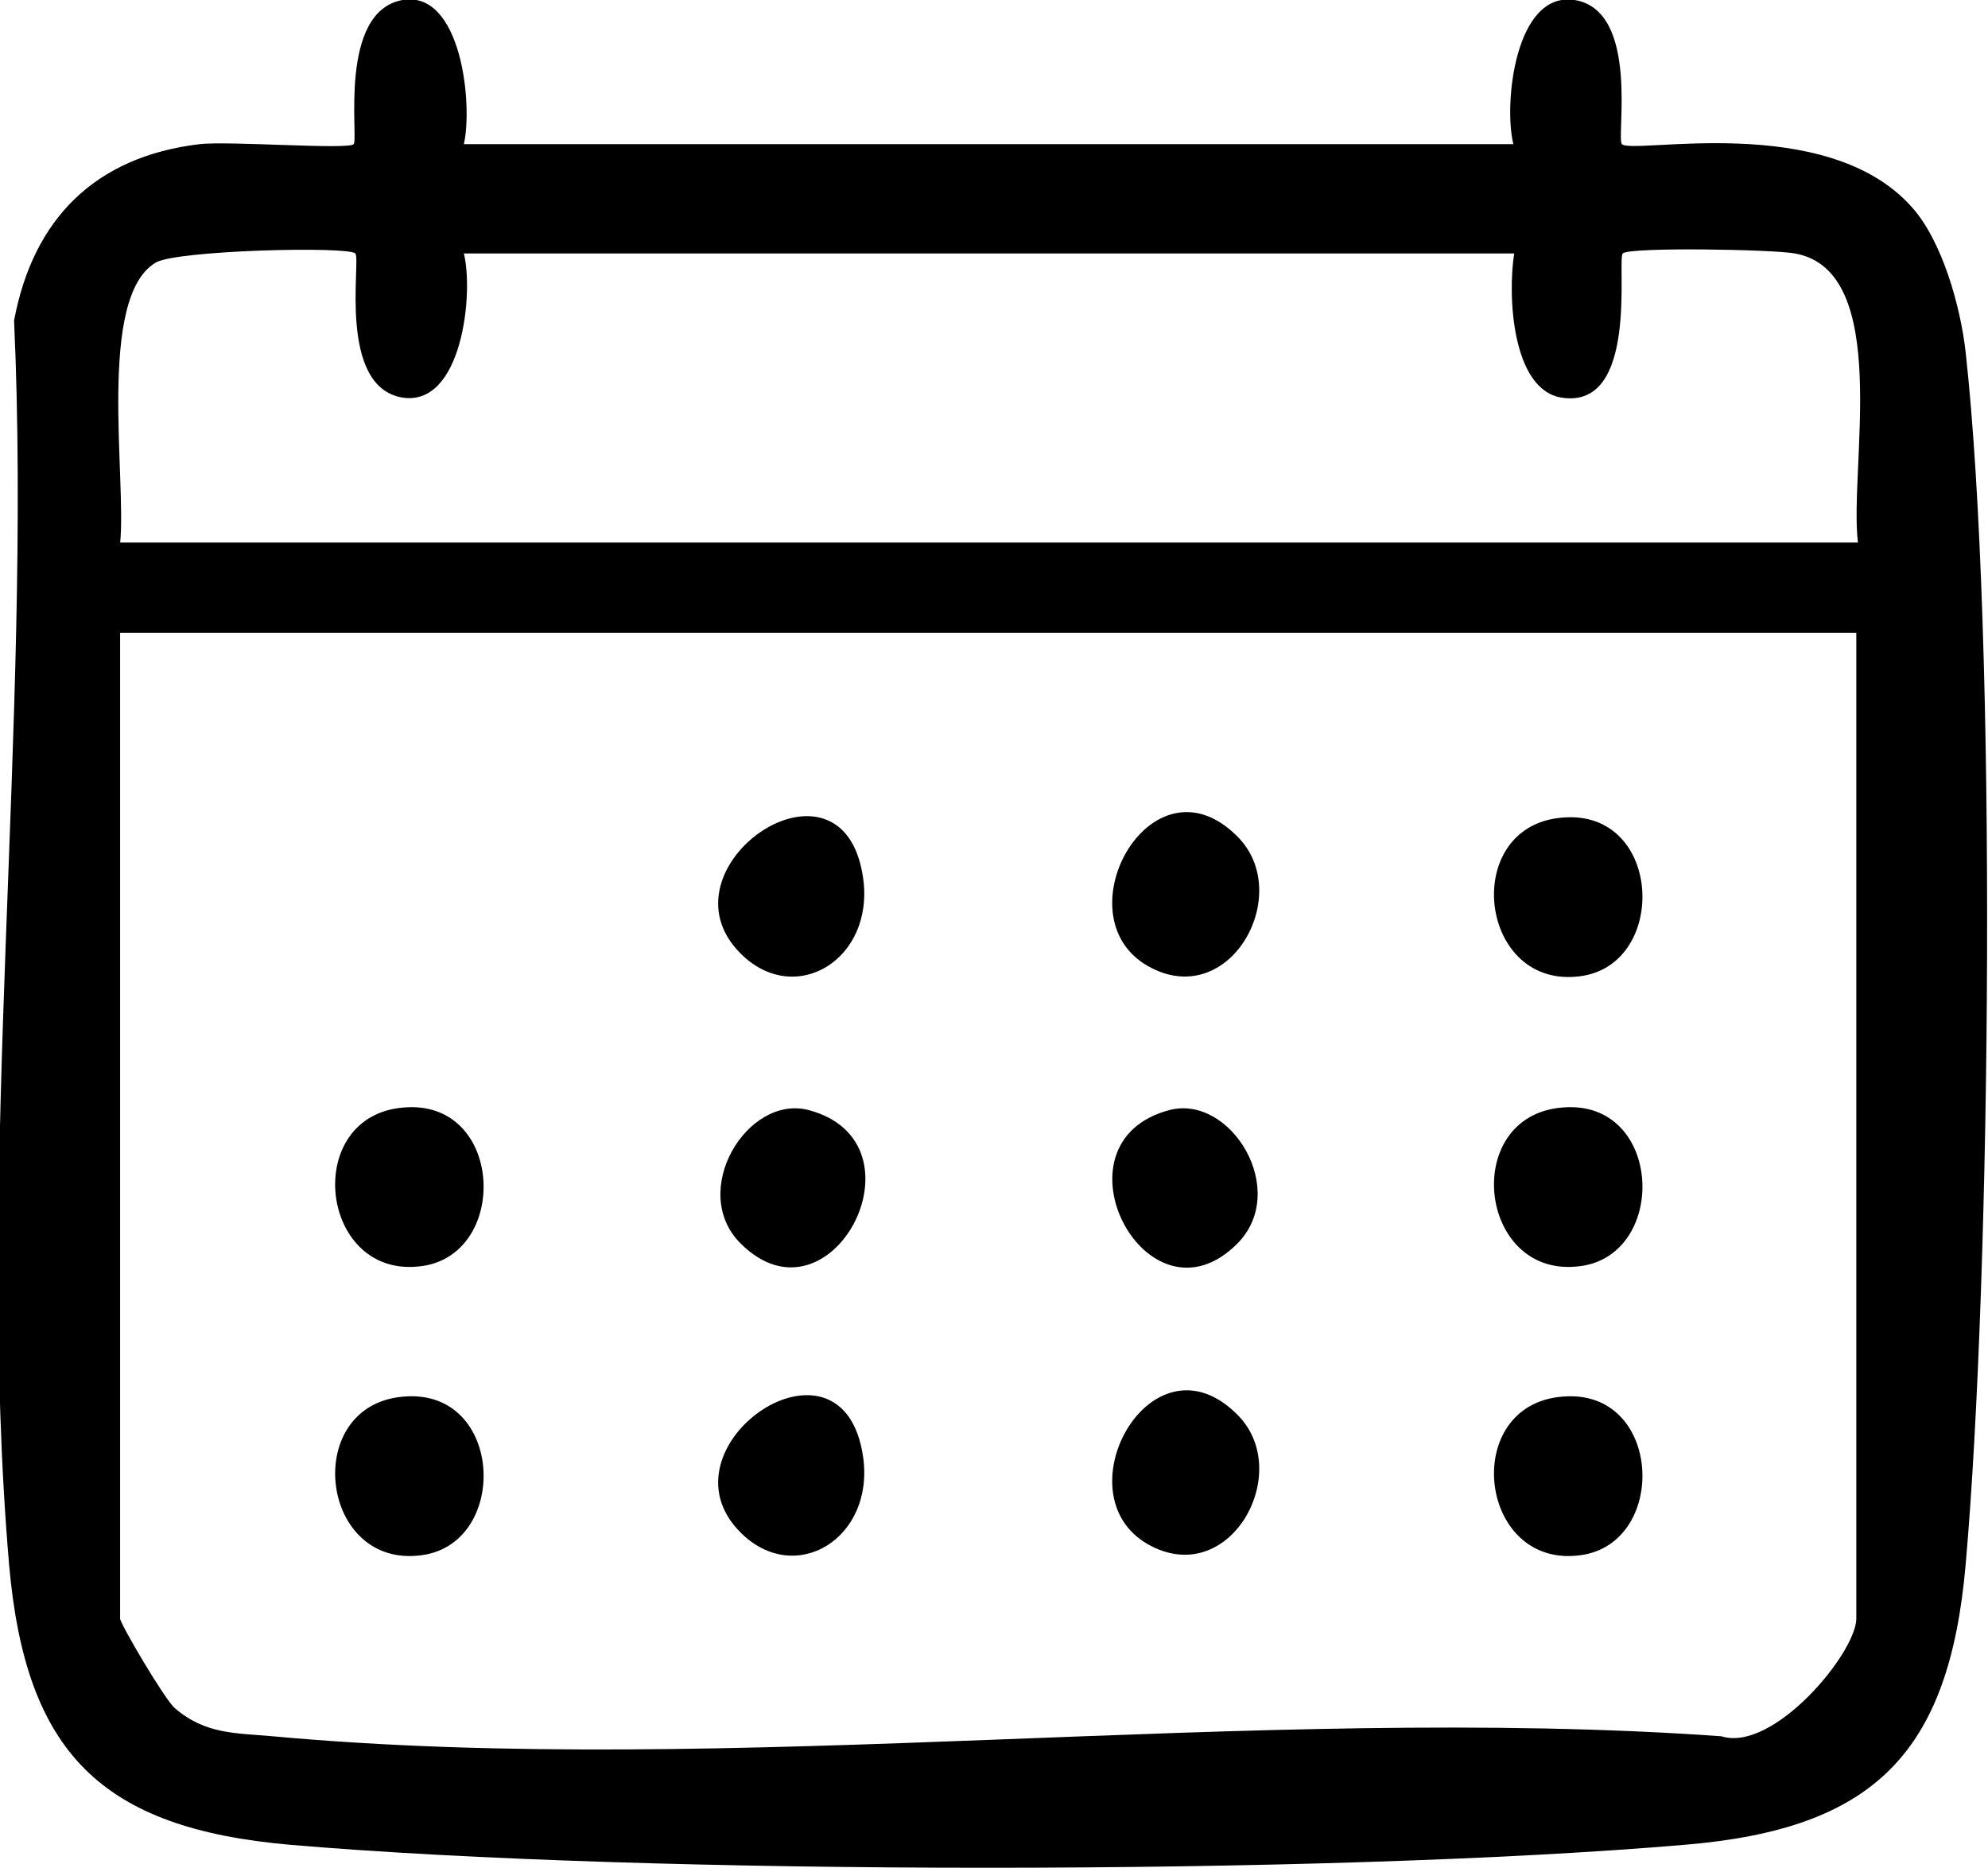
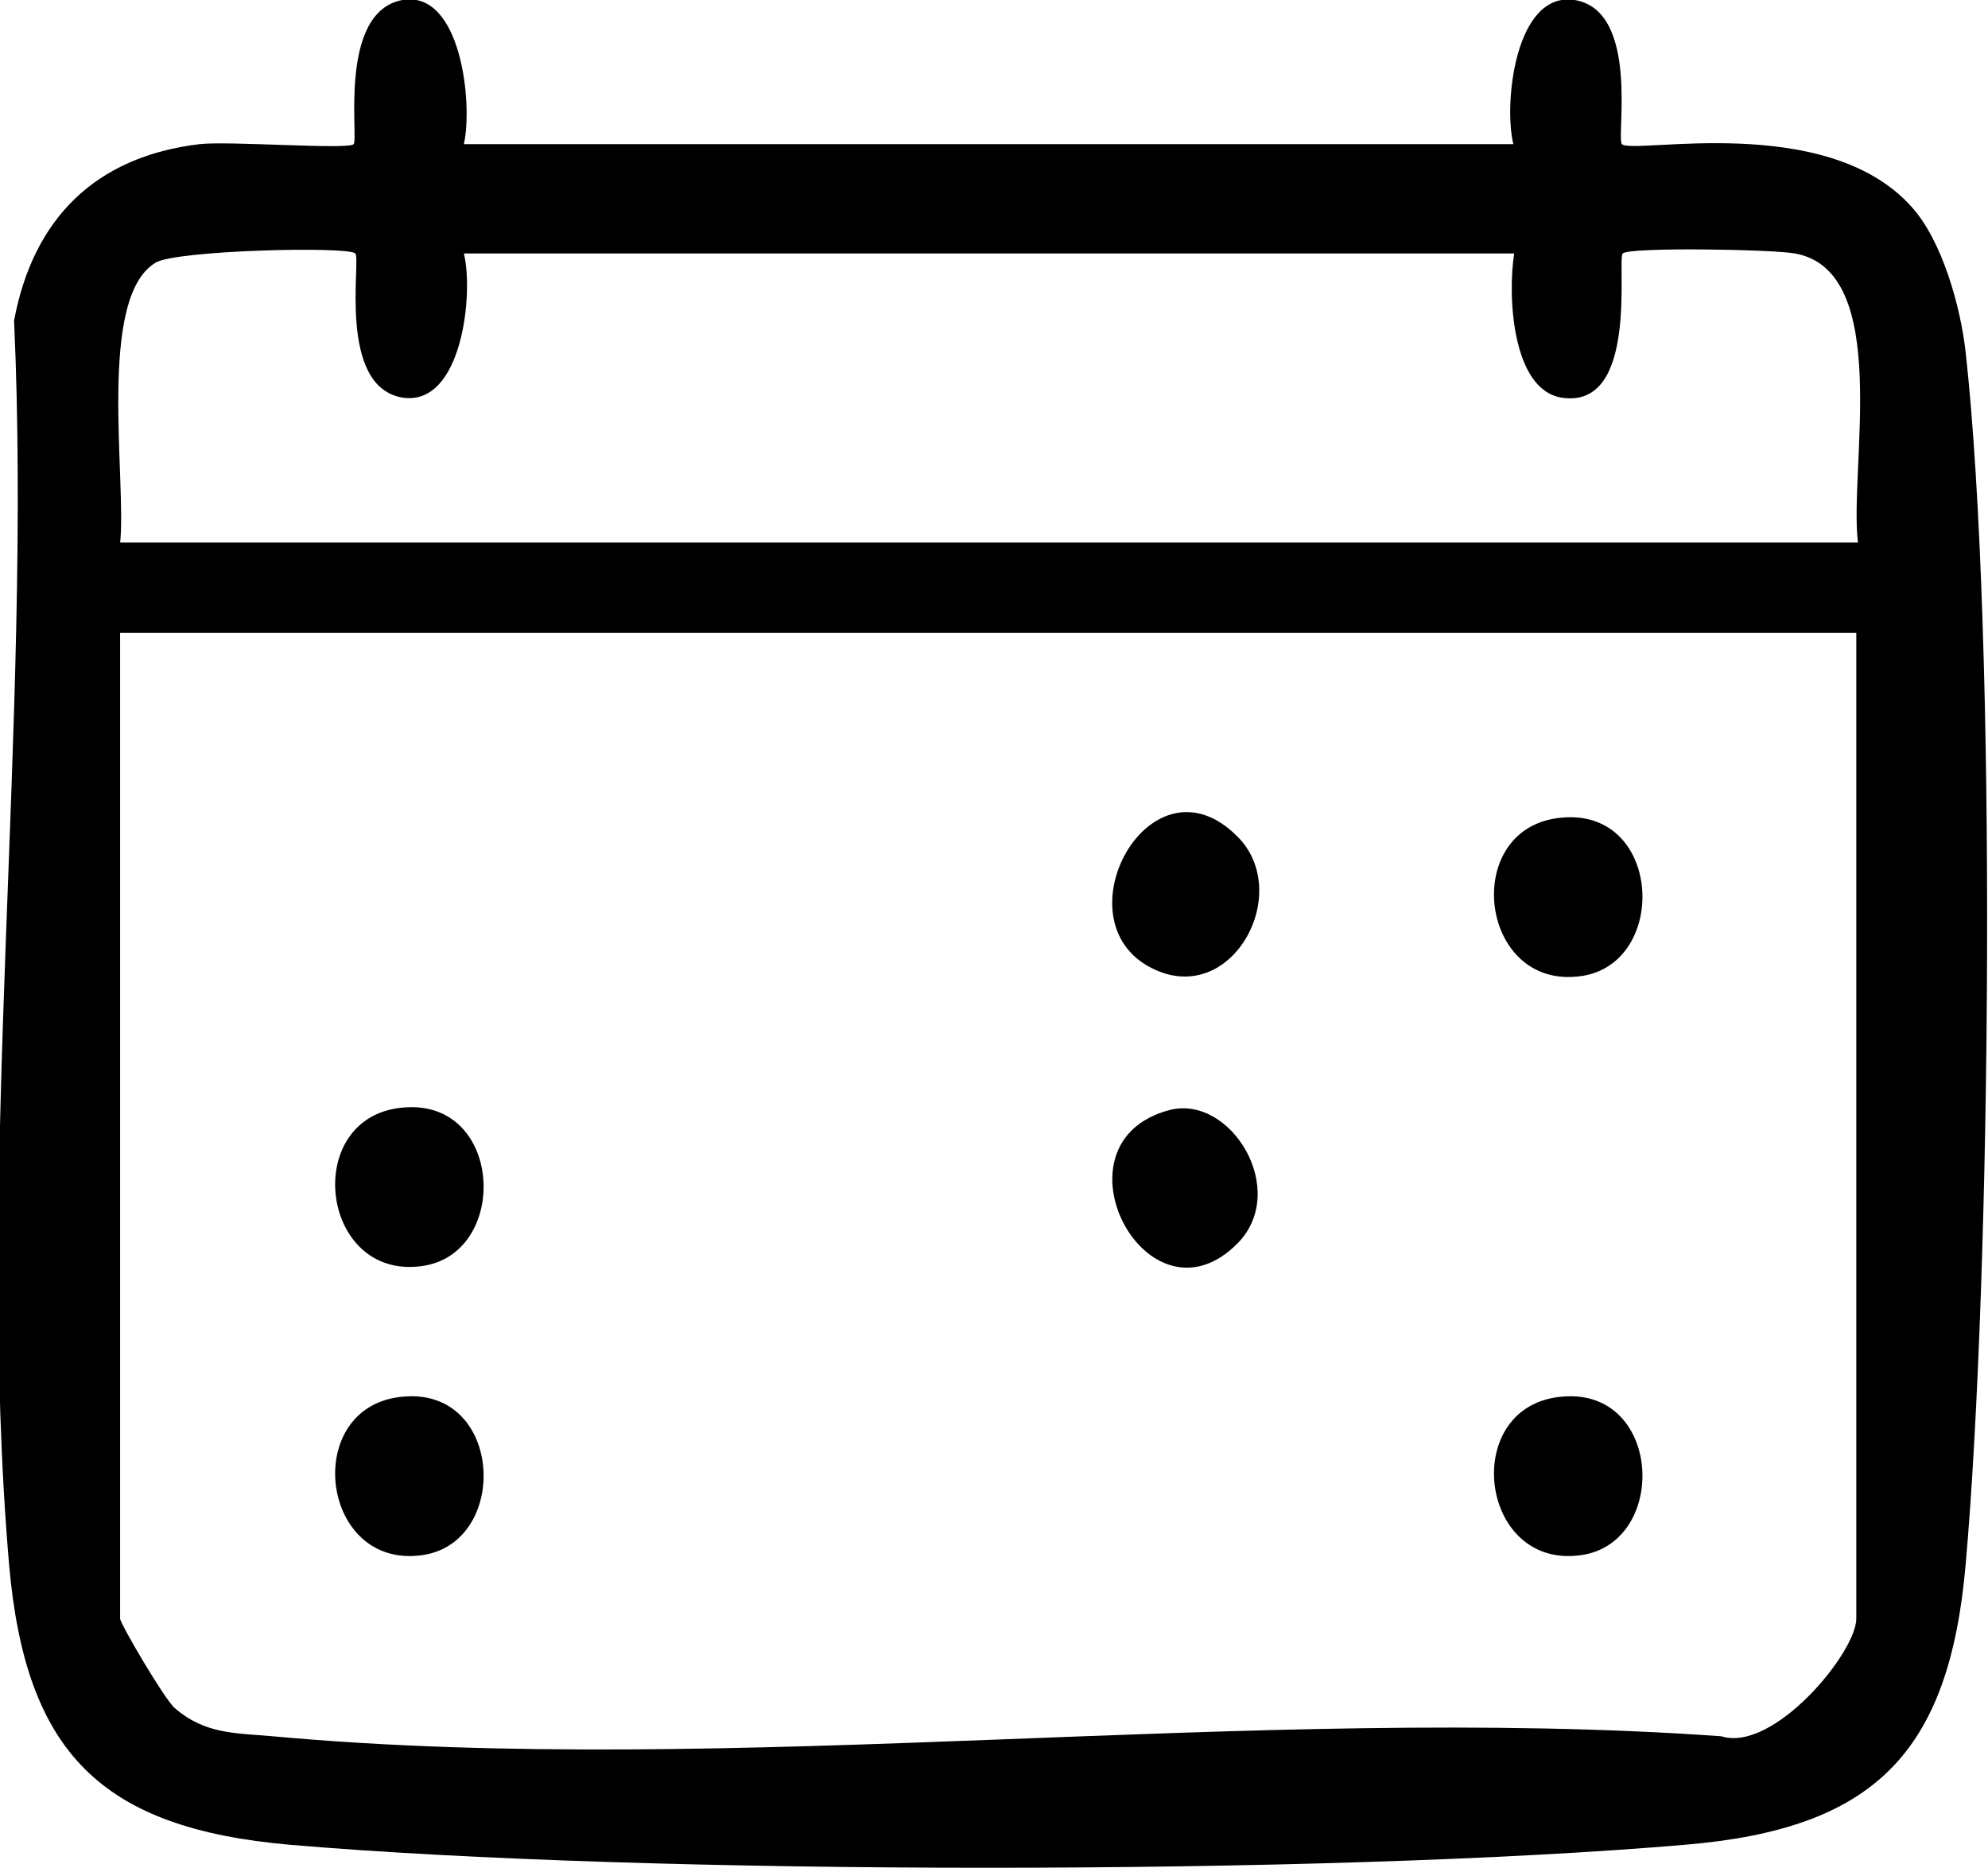
<svg xmlns="http://www.w3.org/2000/svg" viewBox="0 0 24 22.55" fill="currentColor" role="img" aria-label="Fertility Awareness icon">
  <path d="M5.6,1.74h12.67c-.12-.48.02-1.85.74-1.74.79.13.5,1.66.57,1.74.13.13,2.47-.4,3.5.76.37.41.59,1.21.65,1.75.38,3.43.31,11.13,0,14.64-.2,2.28-1.11,3.19-3.39,3.38-4.32.37-12.52.37-16.84,0-2.28-.2-3.19-1.11-3.39-3.38-.41-4.78.28-10.18.06-15.02.23-1.23.98-1.98,2.24-2.13.36-.04,1.8.07,1.86,0S4.08.14,4.86,0c.71-.12.85,1.26.74,1.74ZM1.45,6.55h20.98c-.11-.89.42-3.28-.76-3.49-.26-.05-2.01-.08-2.08,0s.2,1.89-.74,1.74c-.6-.1-.65-1.24-.57-1.74H5.6c.12.48-.02,1.85-.74,1.74-.79-.13-.5-1.66-.57-1.74-.08-.09-2.16-.04-2.41.11-.71.42-.35,2.61-.43,3.39ZM22.43,7.64H1.45v11.9c0,.06.54.98.66,1.08.37.32.74.3,1.18.34,5.55.51,11.86-.4,17.49,0,.63.2,1.63-1.01,1.63-1.42V7.64Z" />
  <path d="M18.86,9.87c1.23-.11,1.29,1.83.17,1.92-1.19.11-1.39-1.82-.17-1.92Z" />
  <path d="M4.87,13.37c1.23-.11,1.29,1.83.17,1.92-1.19.11-1.39-1.82-.17-1.92Z" />
-   <path d="M18.86,13.37c1.23-.11,1.29,1.83.17,1.92-1.19.11-1.39-1.82-.17-1.92Z" />
  <path d="M4.87,16.86c1.23-.11,1.29,1.83.17,1.92-1.19.11-1.39-1.82-.17-1.92Z" />
  <path d="M18.86,16.86c1.23-.11,1.29,1.83.17,1.92-1.19.11-1.39-1.82-.17-1.92Z" />
  <path d="M14.94,10.1c.68.68-.07,2.07-1.03,1.59-1.15-.57-.02-2.65,1.03-1.59Z" />
-   <path d="M14.94,17.08c.68.68-.07,2.07-1.03,1.59-1.15-.57-.02-2.65,1.03-1.59Z" />
-   <path d="M8.94,11.51c-1.04-1.04,1.24-2.6,1.48-.91.14.98-.82,1.57-1.48.91Z" />
-   <path d="M8.94,18.5c-1.04-1.04,1.24-2.6,1.48-.91.14.98-.82,1.57-1.48.91Z" />
-   <path d="M8.94,15.01c-.63-.63.08-1.8.82-1.61,1.48.39.27,2.7-.82,1.61Z" />
  <path d="M14.94,15.01c-1.09,1.1-2.31-1.22-.82-1.61.74-.19,1.45.97.82,1.61Z" />
</svg>